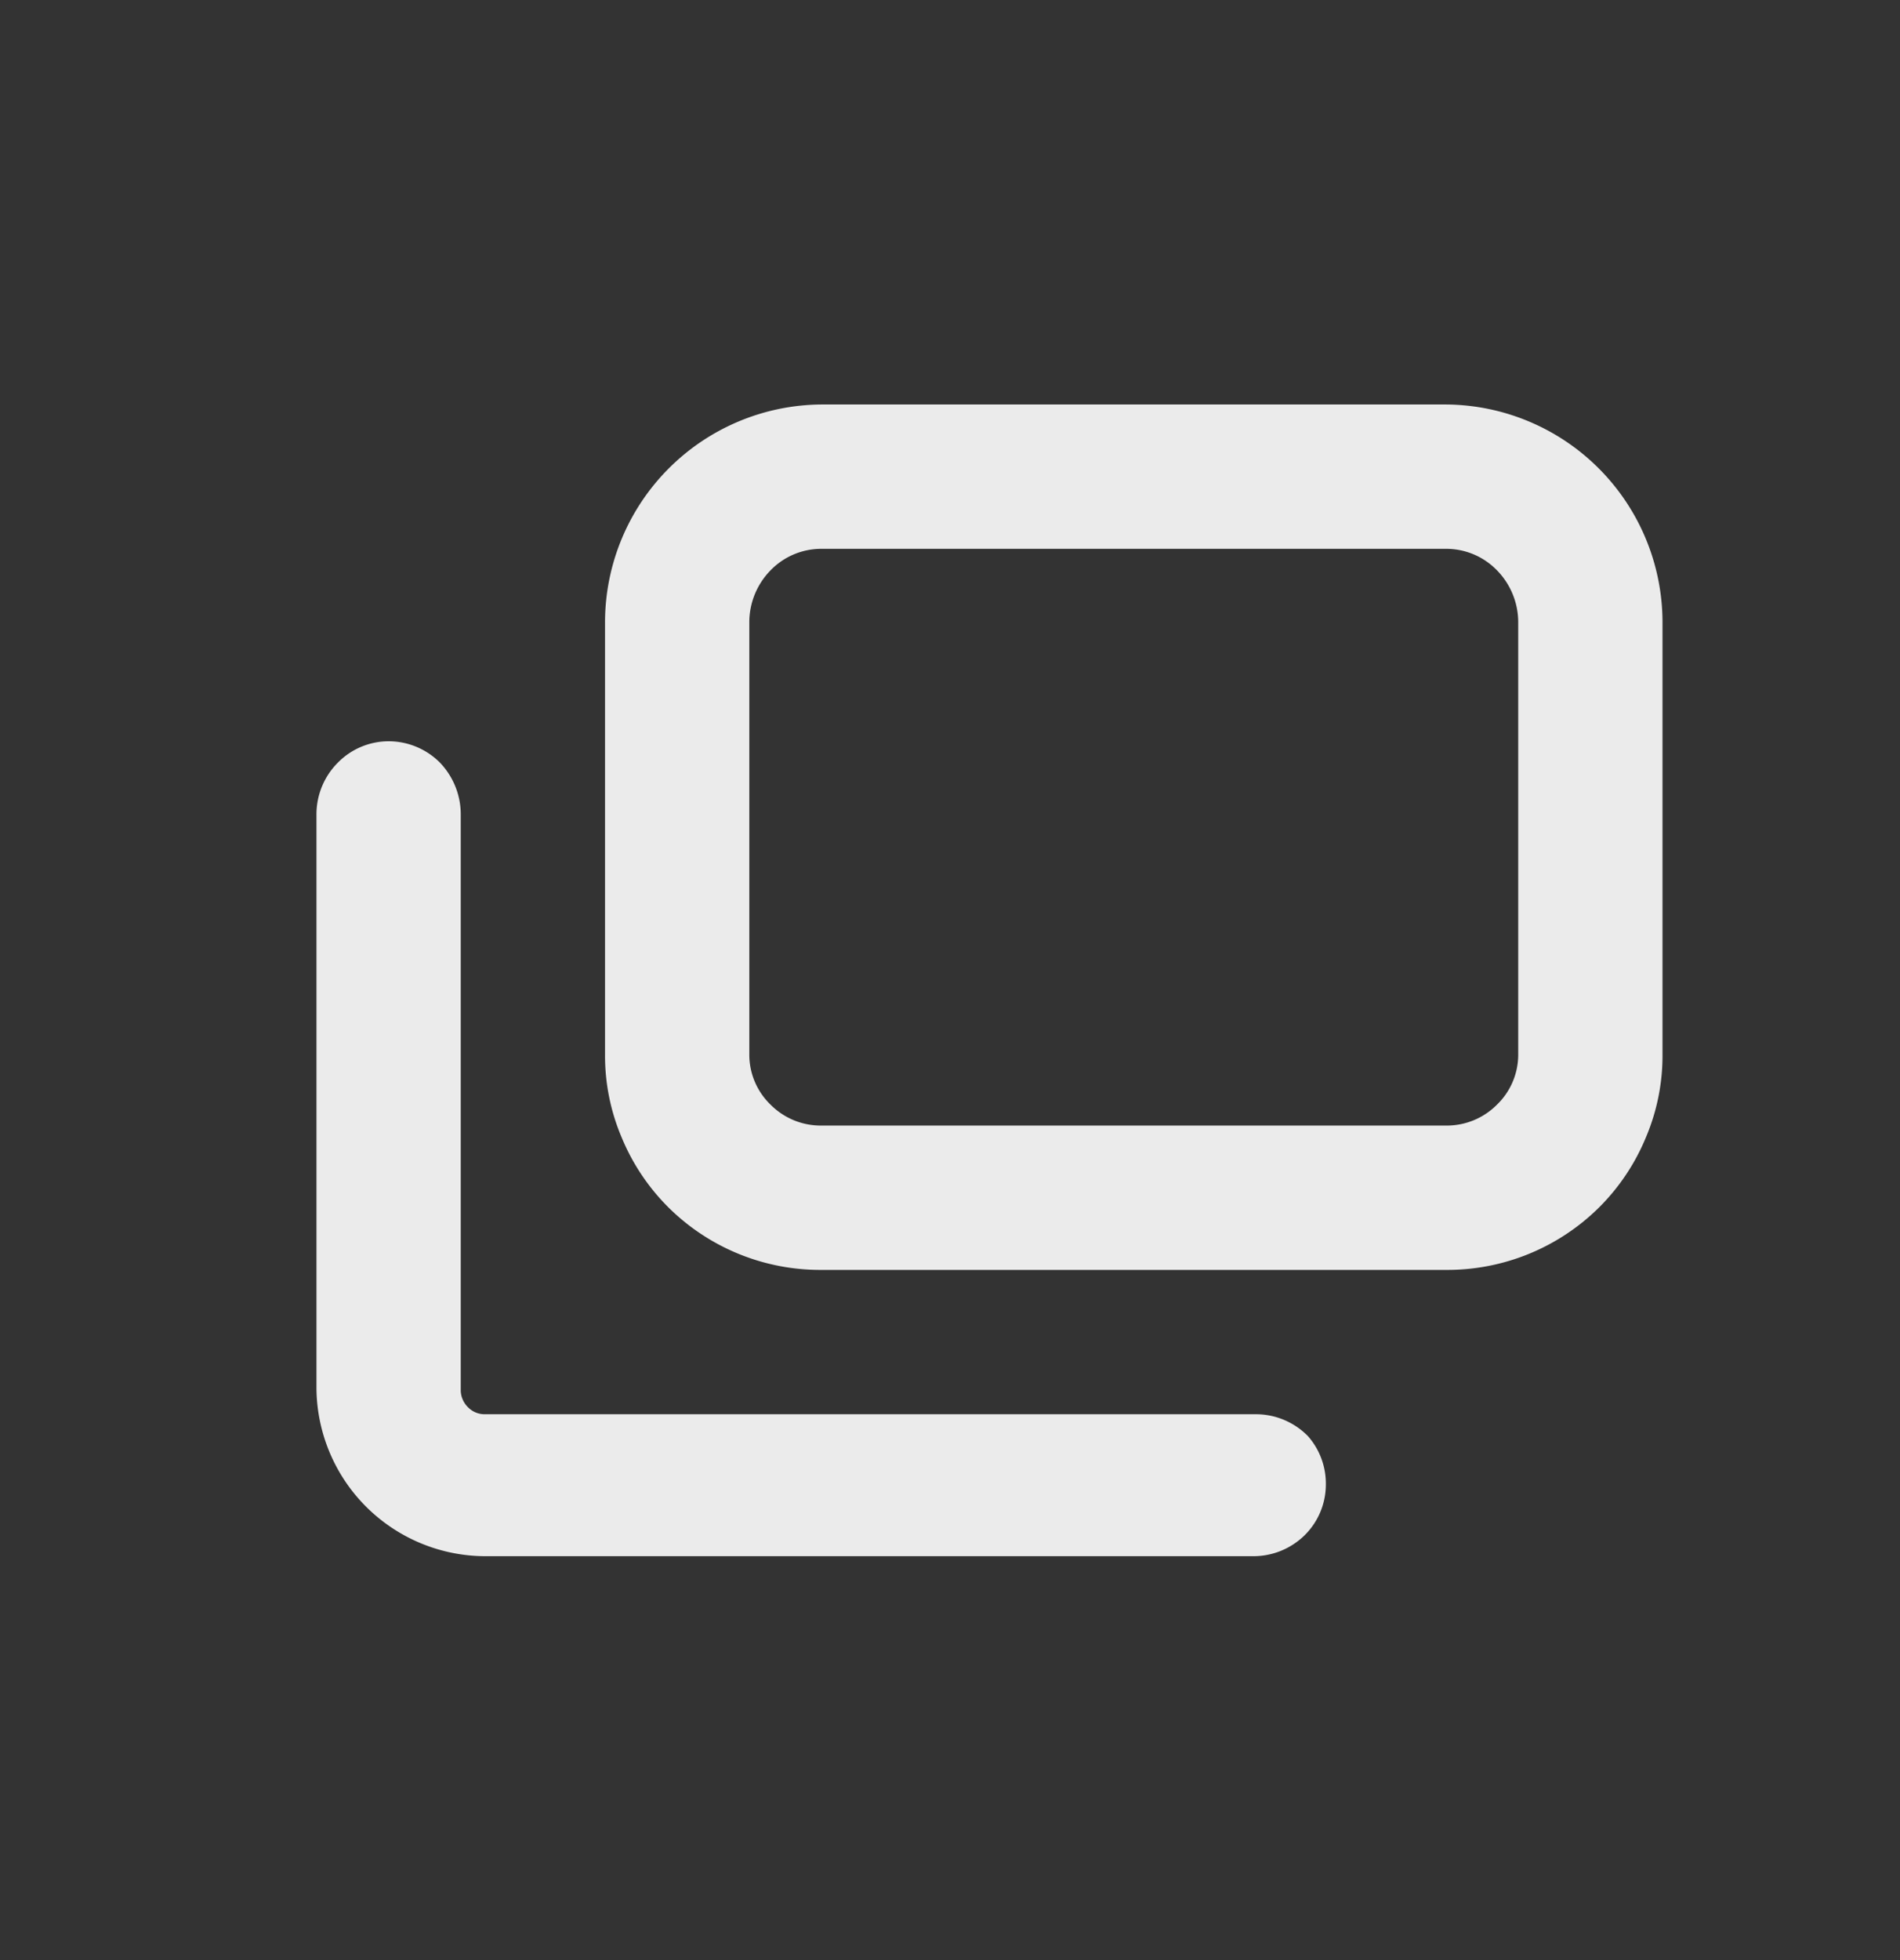
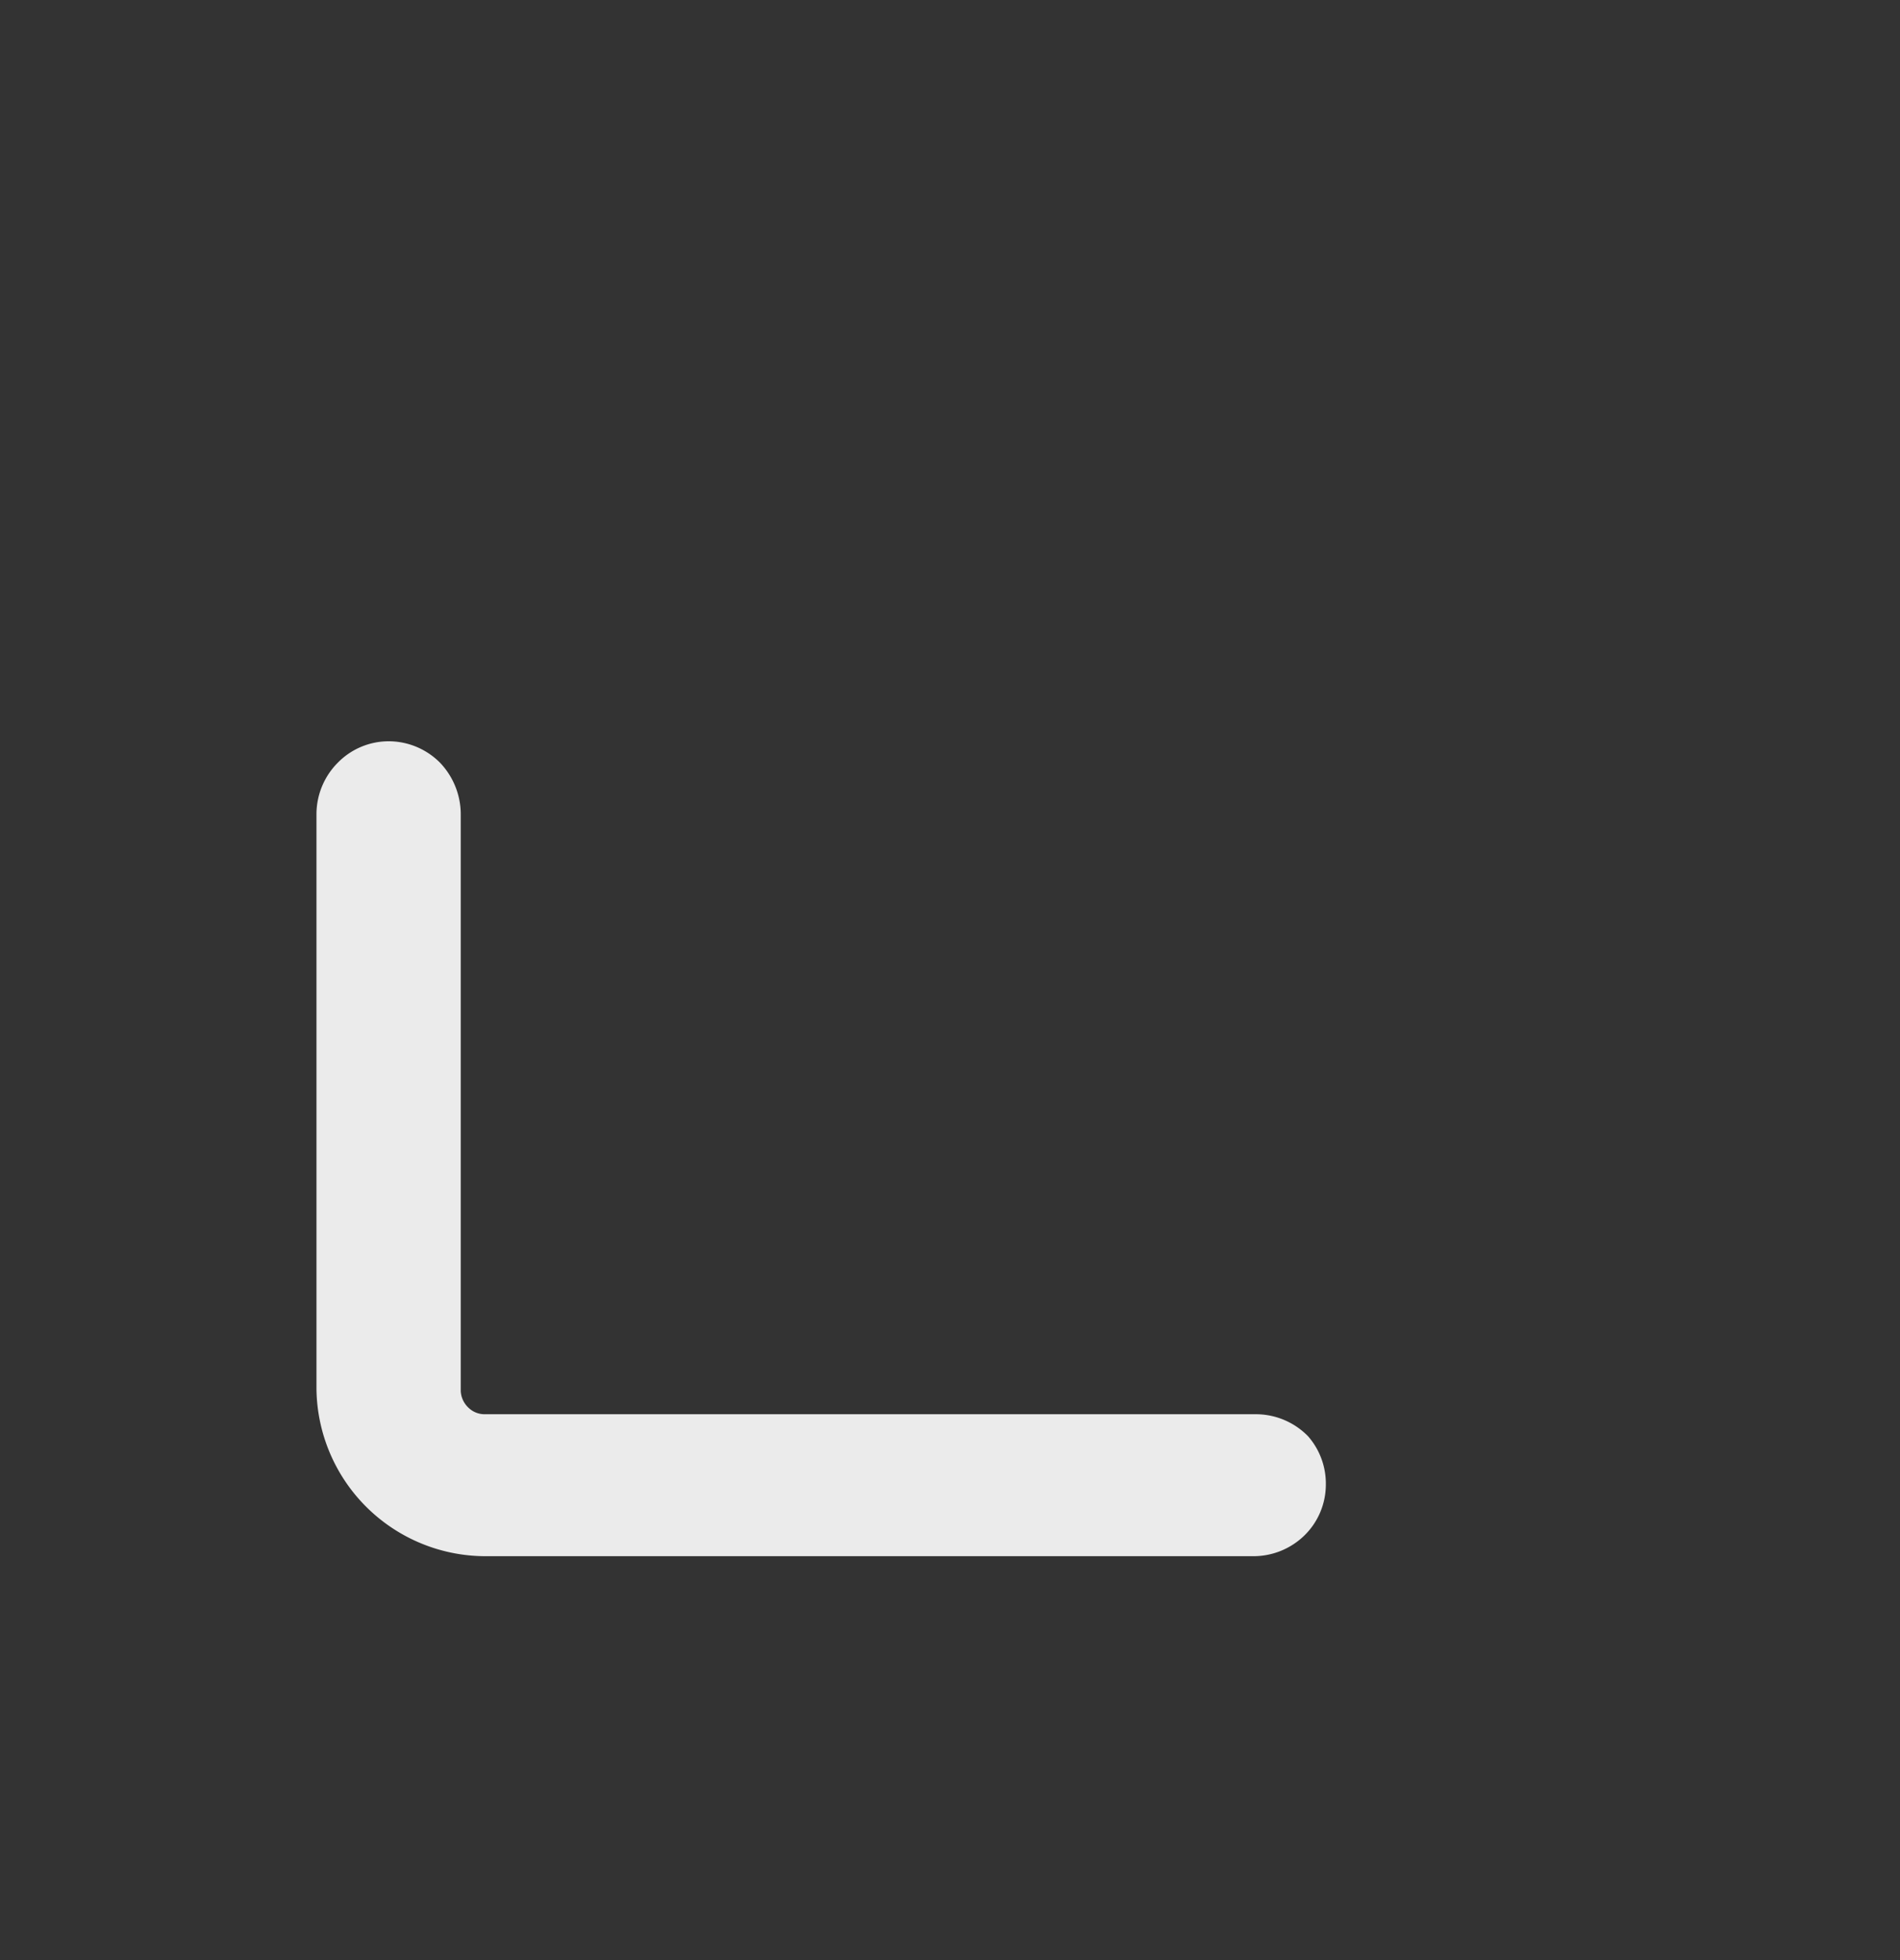
<svg xmlns="http://www.w3.org/2000/svg" id="Layer_1" data-name="Layer 1" viewBox="0 0 32 33">
  <rect x="0" y="0" width="32" height="33" fill="#333333" stroke="none" />
  <defs>
    <style>.cls-1{fill:#fff;fill-opacity:0.9;}</style>
  </defs>
-   <path class="cls-1" d="M24.36,21.38H13.83a3.63,3.63,0,0,1-2.57-1.05,3.6,3.6,0,0,1-.79-1.18,3.52,3.52,0,0,1-.28-1.39V10.47a3.67,3.67,0,0,1,3.64-3.66H24.36A3.67,3.67,0,0,1,28,10.47v7.29a3.52,3.52,0,0,1-.28,1.39,3.6,3.6,0,0,1-.79,1.18,3.63,3.63,0,0,1-2.57,1.05ZM13.83,9.24a1.19,1.19,0,0,0-.86.37,1.25,1.25,0,0,0-.35.86v7.29a1.17,1.17,0,0,0,.36.84,1.19,1.19,0,0,0,.85.35H24.36a1.19,1.19,0,0,0,.85-.35,1.17,1.17,0,0,0,.36-.84V10.47a1.25,1.25,0,0,0-.35-.86,1.19,1.19,0,0,0-.86-.37Z" />
  <path class="cls-1" d="M22.33,25a1.2,1.2,0,0,1-.36.85,1.23,1.23,0,0,1-.85.35H8.17a2.85,2.85,0,0,1-2.84-2.82V13.71a1.23,1.23,0,0,1,.36-.87,1.2,1.2,0,0,1,.86-.36,1.22,1.22,0,0,1,.86.36,1.26,1.26,0,0,1,.35.87v9.71a.41.41,0,0,0,.13.28.39.39,0,0,0,.28.11h13a1.23,1.23,0,0,1,.86.37A1.21,1.21,0,0,1,22.33,25Z" />
</svg>